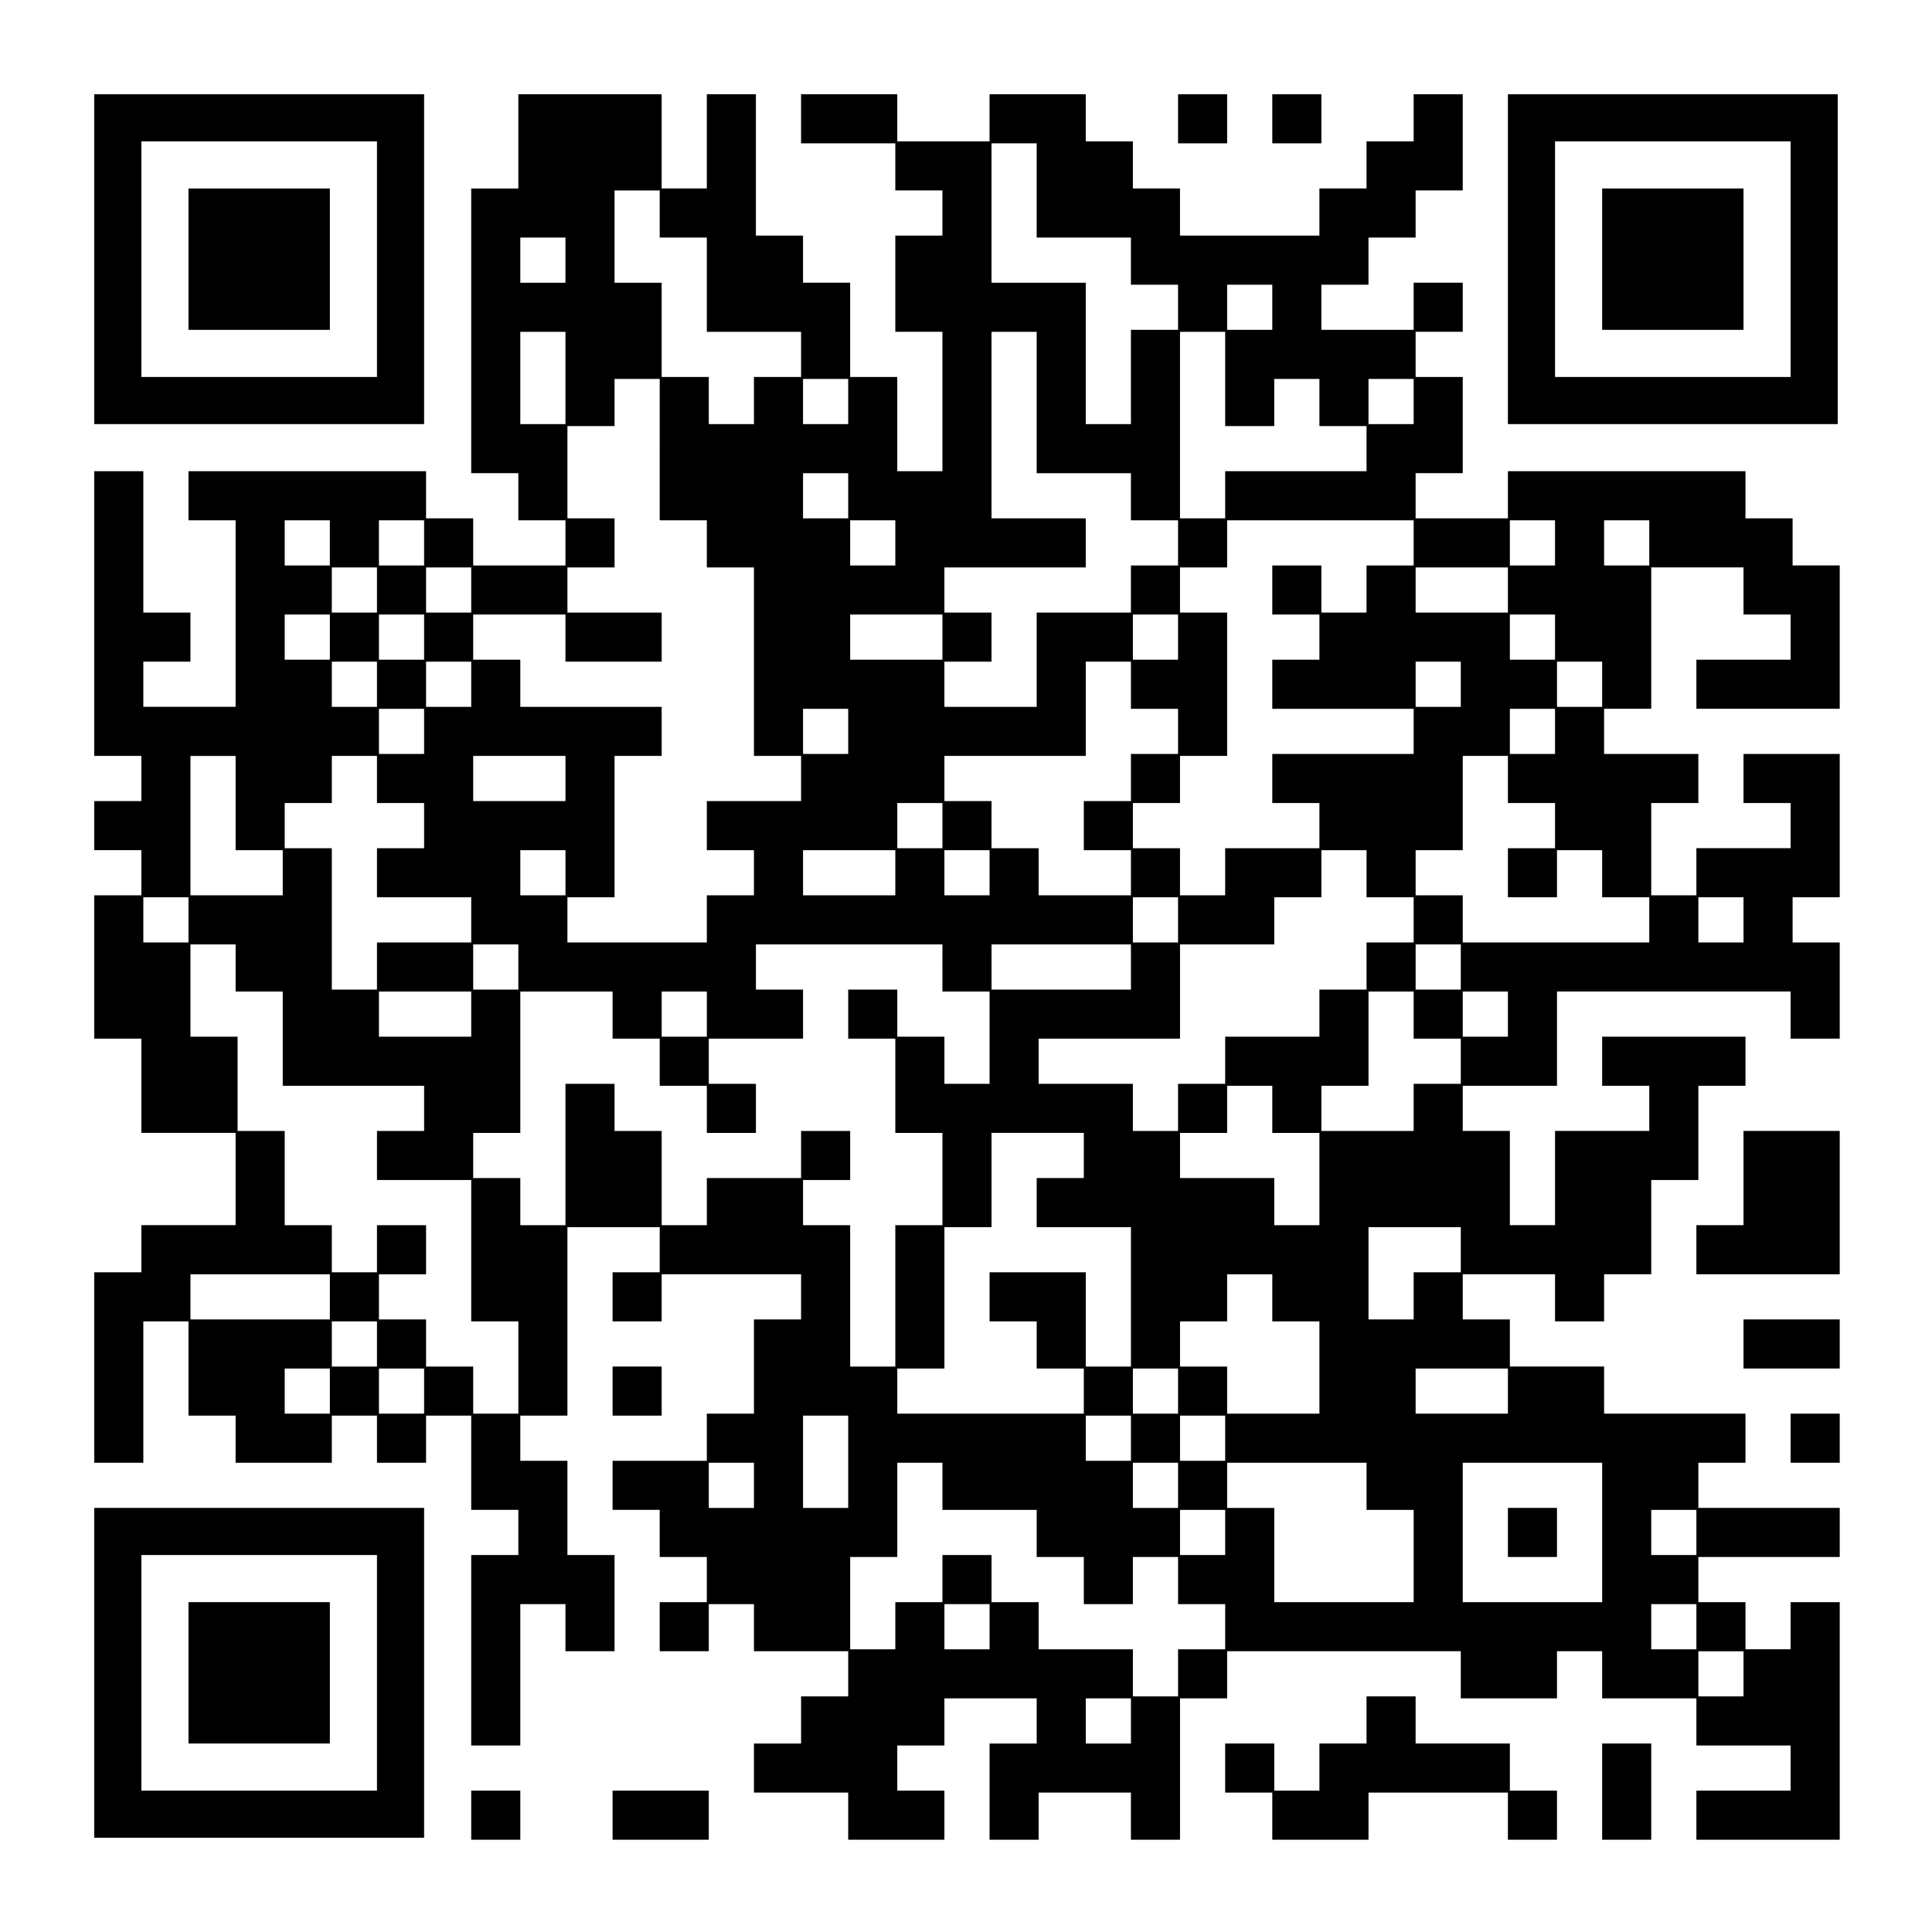
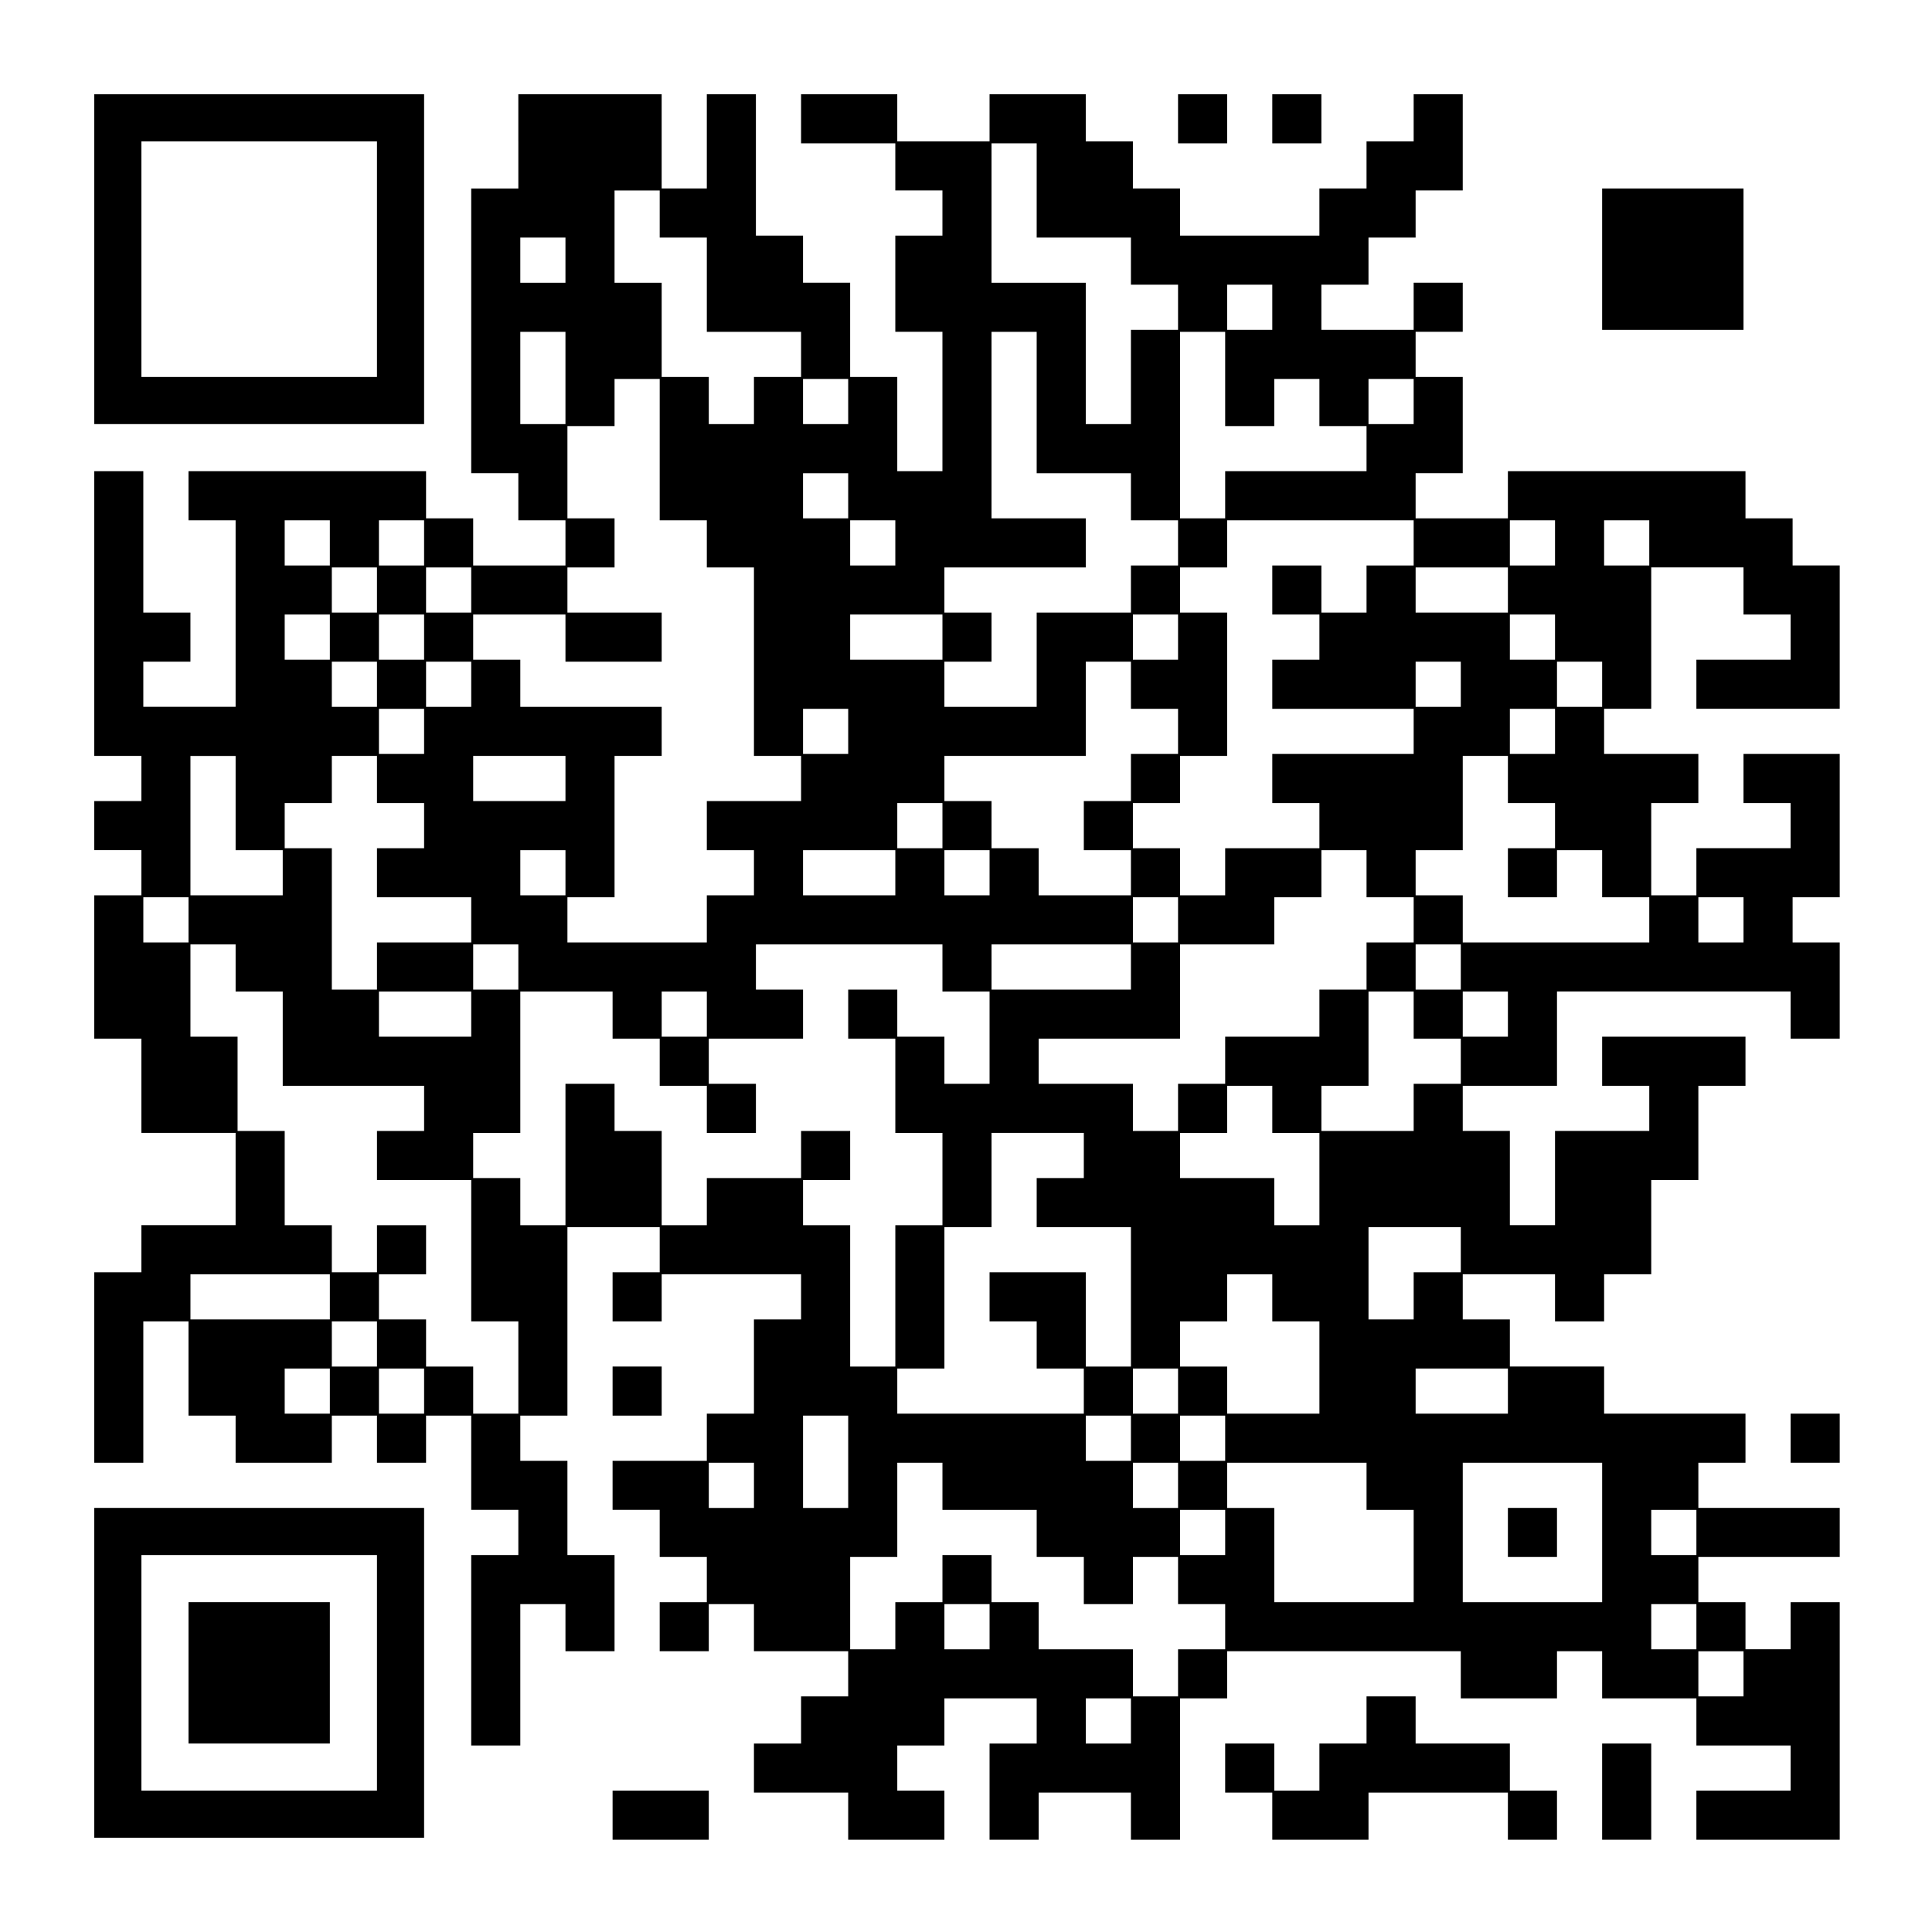
<svg xmlns="http://www.w3.org/2000/svg" version="1.0" width="984" height="984" viewBox="0 0 984 984" preserveAspectRatio="xMidYMid meet">
  <g transform="translate(0,984) scale(0.1,-0.1)" fill="#000000" stroke="none">
    <path d="M480 8520 l0 -840 840 0 840 0 0 840 0 840 -840 0 -840 0 0 -840z m1440 0 l0 -600 -600 0 -600 0 0 600 0 600 600 0 600 0 0 -600z" />
-     <path d="M960 8520 l0 -360 360 0 360 0 0 360 0 360 -360 0 -360 0 0 -360z" />
    <path d="M2640 9120 l0 -240 -120 0 -120 0 0 -725 0 -725 120 0 120 0 0 -120 0 -120 120 0 120 0 0 -115 0 -115 -235 0 -235 0 0 120 0 120 -120 0 -120 0 0 120 0 120 -605 0 -605 0 0 -125 0 -125 120 0 120 0 0 -475 0 -475 -235 0 -235 0 0 115 0 115 120 0 120 0 0 125 0 125 -120 0 -120 0 0 360 0 360 -125 0 -125 0 0 -725 0 -725 120 0 120 0 0 -115 0 -115 -120 0 -120 0 0 -125 0 -125 120 0 120 0 0 -115 0 -115 -120 0 -120 0 0 -365 0 -365 120 0 120 0 0 -240 0 -240 240 0 240 0 0 -235 0 -235 -240 0 -240 0 0 -120 0 -120 -120 0 -120 0 0 -485 0 -485 125 0 125 0 0 360 0 360 115 0 115 0 0 -240 0 -240 120 0 120 0 0 -120 0 -120 245 0 245 0 0 120 0 120 115 0 115 0 0 -120 0 -120 125 0 125 0 0 120 0 120 115 0 115 0 0 -240 0 -240 120 0 120 0 0 -115 0 -115 -120 0 -120 0 0 -485 0 -485 125 0 125 0 0 360 0 360 115 0 115 0 0 -120 0 -120 125 0 125 0 0 245 0 245 -120 0 -120 0 0 240 0 240 -120 0 -120 0 0 115 0 115 120 0 120 0 0 480 0 480 235 0 235 0 0 -115 0 -115 -120 0 -120 0 0 -125 0 -125 125 0 125 0 0 120 0 120 355 0 355 0 0 -115 0 -115 -120 0 -120 0 0 -240 0 -240 -120 0 -120 0 0 -120 0 -120 -240 0 -240 0 0 -125 0 -125 120 0 120 0 0 -120 0 -120 120 0 120 0 0 -115 0 -115 -120 0 -120 0 0 -125 0 -125 125 0 125 0 0 120 0 120 115 0 115 0 0 -120 0 -120 240 0 240 0 0 -115 0 -115 -120 0 -120 0 0 -120 0 -120 -120 0 -120 0 0 -125 0 -125 240 0 240 0 0 -120 0 -120 245 0 245 0 0 125 0 125 -120 0 -120 0 0 115 0 115 120 0 120 0 0 120 0 120 235 0 235 0 0 -115 0 -115 -120 0 -120 0 0 -245 0 -245 125 0 125 0 0 120 0 120 235 0 235 0 0 -120 0 -120 125 0 125 0 0 360 0 360 120 0 120 0 0 120 0 120 595 0 595 0 0 -120 0 -120 245 0 245 0 0 120 0 120 115 0 115 0 0 -120 0 -120 240 0 240 0 0 -120 0 -120 240 0 240 0 0 -115 0 -115 -240 0 -240 0 0 -125 0 -125 365 0 365 0 0 605 0 605 -125 0 -125 0 0 -120 0 -120 -115 0 -115 0 0 120 0 120 -120 0 -120 0 0 115 0 115 360 0 360 0 0 125 0 125 -360 0 -360 0 0 115 0 115 120 0 120 0 0 125 0 125 -360 0 -360 0 0 120 0 120 -240 0 -240 0 0 120 0 120 -120 0 -120 0 0 115 0 115 235 0 235 0 0 -120 0 -120 125 0 125 0 0 120 0 120 120 0 120 0 0 240 0 240 120 0 120 0 0 240 0 240 120 0 120 0 0 125 0 125 -365 0 -365 0 0 -125 0 -125 120 0 120 0 0 -115 0 -115 -240 0 -240 0 0 -240 0 -240 -115 0 -115 0 0 240 0 240 -120 0 -120 0 0 115 0 115 240 0 240 0 0 240 0 240 595 0 595 0 0 -120 0 -120 125 0 125 0 0 245 0 245 -120 0 -120 0 0 115 0 115 120 0 120 0 0 365 0 365 -245 0 -245 0 0 -125 0 -125 120 0 120 0 0 -115 0 -115 -240 0 -240 0 0 -120 0 -120 -115 0 -115 0 0 235 0 235 120 0 120 0 0 125 0 125 -240 0 -240 0 0 115 0 115 120 0 120 0 0 360 0 360 235 0 235 0 0 -120 0 -120 120 0 120 0 0 -115 0 -115 -240 0 -240 0 0 -125 0 -125 365 0 365 0 0 365 0 365 -120 0 -120 0 0 120 0 120 -120 0 -120 0 0 120 0 120 -605 0 -605 0 0 -120 0 -120 -235 0 -235 0 0 115 0 115 120 0 120 0 0 245 0 245 -120 0 -120 0 0 115 0 115 120 0 120 0 0 125 0 125 -125 0 -125 0 0 -120 0 -120 -235 0 -235 0 0 115 0 115 120 0 120 0 0 120 0 120 120 0 120 0 0 120 0 120 120 0 120 0 0 245 0 245 -125 0 -125 0 0 -120 0 -120 -120 0 -120 0 0 -120 0 -120 -120 0 -120 0 0 -120 0 -120 -355 0 -355 0 0 120 0 120 -120 0 -120 0 0 120 0 120 -120 0 -120 0 0 120 0 120 -245 0 -245 0 0 -120 0 -120 -235 0 -235 0 0 120 0 120 -245 0 -245 0 0 -125 0 -125 240 0 240 0 0 -120 0 -120 120 0 120 0 0 -115 0 -115 -120 0 -120 0 0 -245 0 -245 120 0 120 0 0 -355 0 -355 -115 0 -115 0 0 240 0 240 -120 0 -120 0 0 240 0 240 -120 0 -120 0 0 120 0 120 -120 0 -120 0 0 360 0 360 -125 0 -125 0 0 -240 0 -240 -115 0 -115 0 0 240 0 240 -365 0 -365 0 0 -240z m2640 -250 l0 -240 240 0 240 0 0 -120 0 -120 120 0 120 0 0 -115 0 -115 -120 0 -120 0 0 -240 0 -240 -115 0 -115 0 0 360 0 360 -240 0 -240 0 0 355 0 355 115 0 115 0 0 -240z m-1920 -120 l0 -120 120 0 120 0 0 -240 0 -240 240 0 240 0 0 -115 0 -115 -120 0 -120 0 0 -120 0 -120 -115 0 -115 0 0 120 0 120 -120 0 -120 0 0 240 0 240 -120 0 -120 0 0 235 0 235 115 0 115 0 0 -120z m-480 -235 l0 -115 -115 0 -115 0 0 115 0 115 115 0 115 0 0 -115z m3600 -240 l0 -115 -115 0 -115 0 0 115 0 115 115 0 115 0 0 -115z m-3600 -360 l0 -235 -115 0 -115 0 0 235 0 235 115 0 115 0 0 -235z m2400 -125 l0 -360 240 0 240 0 0 -120 0 -120 120 0 120 0 0 -115 0 -115 -120 0 -120 0 0 -120 0 -120 -240 0 -240 0 0 -240 0 -240 -235 0 -235 0 0 115 0 115 120 0 120 0 0 125 0 125 -120 0 -120 0 0 115 0 115 360 0 360 0 0 125 0 125 -240 0 -240 0 0 475 0 475 115 0 115 0 0 -360z m960 120 l0 -240 125 0 125 0 0 120 0 120 115 0 115 0 0 -120 0 -120 120 0 120 0 0 -115 0 -115 -360 0 -360 0 0 -120 0 -120 -115 0 -115 0 0 475 0 475 115 0 115 0 0 -240z m-2880 -360 l0 -360 120 0 120 0 0 -120 0 -120 120 0 120 0 0 -480 0 -480 120 0 120 0 0 -115 0 -115 -240 0 -240 0 0 -125 0 -125 120 0 120 0 0 -115 0 -115 -120 0 -120 0 0 -120 0 -120 -355 0 -355 0 0 115 0 115 120 0 120 0 0 360 0 360 120 0 120 0 0 125 0 125 -360 0 -360 0 0 120 0 120 -120 0 -120 0 0 115 0 115 235 0 235 0 0 -120 0 -120 245 0 245 0 0 125 0 125 -240 0 -240 0 0 115 0 115 120 0 120 0 0 125 0 125 -120 0 -120 0 0 235 0 235 120 0 120 0 0 120 0 120 115 0 115 0 0 -360z m960 245 l0 -115 -115 0 -115 0 0 115 0 115 115 0 115 0 0 -115z m2880 0 l0 -115 -115 0 -115 0 0 115 0 115 115 0 115 0 0 -115z m-2880 -480 l0 -115 -115 0 -115 0 0 115 0 115 115 0 115 0 0 -115z m-2640 -240 l0 -115 -115 0 -115 0 0 115 0 115 115 0 115 0 0 -115z m480 0 l0 -115 -115 0 -115 0 0 115 0 115 115 0 115 0 0 -115z m2400 0 l0 -115 -115 0 -115 0 0 115 0 115 115 0 115 0 0 -115z m2640 0 l0 -115 -120 0 -120 0 0 -120 0 -120 -115 0 -115 0 0 120 0 120 -125 0 -125 0 0 -125 0 -125 120 0 120 0 0 -115 0 -115 -120 0 -120 0 0 -125 0 -125 360 0 360 0 0 -115 0 -115 -360 0 -360 0 0 -125 0 -125 120 0 120 0 0 -115 0 -115 -240 0 -240 0 0 -120 0 -120 -115 0 -115 0 0 120 0 120 -120 0 -120 0 0 115 0 115 120 0 120 0 0 120 0 120 120 0 120 0 0 365 0 365 -120 0 -120 0 0 115 0 115 120 0 120 0 0 120 0 120 475 0 475 0 0 -115z m720 0 l0 -115 -115 0 -115 0 0 115 0 115 115 0 115 0 0 -115z m480 0 l0 -115 -115 0 -115 0 0 115 0 115 115 0 115 0 0 -115z m-6480 -240 l0 -115 -115 0 -115 0 0 115 0 115 115 0 115 0 0 -115z m480 0 l0 -115 -115 0 -115 0 0 115 0 115 115 0 115 0 0 -115z m5280 0 l0 -115 -235 0 -235 0 0 115 0 115 235 0 235 0 0 -115z m-6000 -240 l0 -115 -115 0 -115 0 0 115 0 115 115 0 115 0 0 -115z m480 0 l0 -115 -115 0 -115 0 0 115 0 115 115 0 115 0 0 -115z m2640 0 l0 -115 -235 0 -235 0 0 115 0 115 235 0 235 0 0 -115z m1200 0 l0 -115 -115 0 -115 0 0 115 0 115 115 0 115 0 0 -115z m1920 0 l0 -115 -115 0 -115 0 0 115 0 115 115 0 115 0 0 -115z m-6000 -240 l0 -115 -115 0 -115 0 0 115 0 115 115 0 115 0 0 -115z m480 0 l0 -115 -115 0 -115 0 0 115 0 115 115 0 115 0 0 -115z m3360 -5 l0 -120 120 0 120 0 0 -115 0 -115 -120 0 -120 0 0 -120 0 -120 -120 0 -120 0 0 -125 0 -125 120 0 120 0 0 -115 0 -115 -235 0 -235 0 0 120 0 120 -120 0 -120 0 0 120 0 120 -120 0 -120 0 0 115 0 115 360 0 360 0 0 240 0 240 115 0 115 0 0 -120z m1680 5 l0 -115 -115 0 -115 0 0 115 0 115 115 0 115 0 0 -115z m720 0 l0 -115 -115 0 -115 0 0 115 0 115 115 0 115 0 0 -115z m-6000 -240 l0 -115 -115 0 -115 0 0 115 0 115 115 0 115 0 0 -115z m2160 0 l0 -115 -115 0 -115 0 0 115 0 115 115 0 115 0 0 -115z m3600 0 l0 -115 -115 0 -115 0 0 115 0 115 115 0 115 0 0 -115z m-6720 -365 l0 -240 120 0 120 0 0 -115 0 -115 -235 0 -235 0 0 355 0 355 115 0 115 0 0 -240z m720 120 l0 -120 120 0 120 0 0 -115 0 -115 -120 0 -120 0 0 -125 0 -125 240 0 240 0 0 -115 0 -115 -240 0 -240 0 0 -120 0 -120 -115 0 -115 0 0 360 0 360 -120 0 -120 0 0 115 0 115 120 0 120 0 0 120 0 120 115 0 115 0 0 -120z m960 5 l0 -115 -235 0 -235 0 0 115 0 115 235 0 235 0 0 -115z m4800 -5 l0 -120 120 0 120 0 0 -115 0 -115 -120 0 -120 0 0 -125 0 -125 125 0 125 0 0 120 0 120 115 0 115 0 0 -120 0 -120 120 0 120 0 0 -115 0 -115 -475 0 -475 0 0 120 0 120 -120 0 -120 0 0 115 0 115 120 0 120 0 0 240 0 240 115 0 115 0 0 -120z m-2880 -235 l0 -115 -115 0 -115 0 0 115 0 115 115 0 115 0 0 -115z m-1920 -240 l0 -115 -115 0 -115 0 0 115 0 115 115 0 115 0 0 -115z m1680 0 l0 -115 -235 0 -235 0 0 115 0 115 235 0 235 0 0 -115z m480 0 l0 -115 -115 0 -115 0 0 115 0 115 115 0 115 0 0 -115z m1920 -5 l0 -120 120 0 120 0 0 -115 0 -115 -120 0 -120 0 0 -120 0 -120 -120 0 -120 0 0 -120 0 -120 -240 0 -240 0 0 -120 0 -120 -120 0 -120 0 0 -120 0 -120 -115 0 -115 0 0 120 0 120 -240 0 -240 0 0 115 0 115 360 0 360 0 0 240 0 240 240 0 240 0 0 120 0 120 120 0 120 0 0 120 0 120 115 0 115 0 0 -120z m-6000 -235 l0 -115 -115 0 -115 0 0 115 0 115 115 0 115 0 0 -115z m5040 0 l0 -115 -115 0 -115 0 0 115 0 115 115 0 115 0 0 -115z m2880 0 l0 -115 -115 0 -115 0 0 115 0 115 115 0 115 0 0 -115z m-7680 -245 l0 -120 120 0 120 0 0 -240 0 -240 360 0 360 0 0 -115 0 -115 -120 0 -120 0 0 -125 0 -125 240 0 240 0 0 -360 0 -360 120 0 120 0 0 -235 0 -235 -115 0 -115 0 0 120 0 120 -120 0 -120 0 0 120 0 120 -120 0 -120 0 0 115 0 115 120 0 120 0 0 125 0 125 -125 0 -125 0 0 -120 0 -120 -115 0 -115 0 0 120 0 120 -120 0 -120 0 0 240 0 240 -120 0 -120 0 0 240 0 240 -120 0 -120 0 0 235 0 235 115 0 115 0 0 -120z m1440 5 l0 -115 -115 0 -115 0 0 115 0 115 115 0 115 0 0 -115z m2160 -5 l0 -120 120 0 120 0 0 -235 0 -235 -115 0 -115 0 0 120 0 120 -120 0 -120 0 0 120 0 120 -125 0 -125 0 0 -125 0 -125 120 0 120 0 0 -240 0 -240 120 0 120 0 0 -235 0 -235 -120 0 -120 0 0 -360 0 -360 -115 0 -115 0 0 360 0 360 -120 0 -120 0 0 115 0 115 120 0 120 0 0 125 0 125 -125 0 -125 0 0 -120 0 -120 -240 0 -240 0 0 -120 0 -120 -115 0 -115 0 0 240 0 240 -120 0 -120 0 0 120 0 120 -125 0 -125 0 0 -360 0 -360 -115 0 -115 0 0 120 0 120 -120 0 -120 0 0 115 0 115 120 0 120 0 0 360 0 360 235 0 235 0 0 -120 0 -120 120 0 120 0 0 -120 0 -120 120 0 120 0 0 -120 0 -120 125 0 125 0 0 125 0 125 -120 0 -120 0 0 115 0 115 240 0 240 0 0 125 0 125 -120 0 -120 0 0 115 0 115 475 0 475 0 0 -120z m960 5 l0 -115 -355 0 -355 0 0 115 0 115 355 0 355 0 0 -115z m1680 0 l0 -115 -115 0 -115 0 0 115 0 115 115 0 115 0 0 -115z m-5040 -240 l0 -115 -235 0 -235 0 0 115 0 115 235 0 235 0 0 -115z m1200 0 l0 -115 -115 0 -115 0 0 115 0 115 115 0 115 0 0 -115z m3600 -5 l0 -120 120 0 120 0 0 -115 0 -115 -120 0 -120 0 0 -120 0 -120 -235 0 -235 0 0 115 0 115 120 0 120 0 0 240 0 240 115 0 115 0 0 -120z m480 5 l0 -115 -115 0 -115 0 0 115 0 115 115 0 115 0 0 -115z m-1200 -485 l0 -120 120 0 120 0 0 -235 0 -235 -115 0 -115 0 0 120 0 120 -240 0 -240 0 0 115 0 115 120 0 120 0 0 120 0 120 115 0 115 0 0 -120z m-960 -235 l0 -115 -120 0 -120 0 0 -125 0 -125 240 0 240 0 0 -355 0 -355 -115 0 -115 0 0 240 0 240 -245 0 -245 0 0 -125 0 -125 120 0 120 0 0 -120 0 -120 120 0 120 0 0 -115 0 -115 -475 0 -475 0 0 115 0 115 120 0 120 0 0 360 0 360 120 0 120 0 0 240 0 240 235 0 235 0 0 -115z m1920 -480 l0 -115 -120 0 -120 0 0 -120 0 -120 -115 0 -115 0 0 235 0 235 235 0 235 0 0 -115z m-5760 -240 l0 -115 -355 0 -355 0 0 115 0 115 355 0 355 0 0 -115z m4800 -5 l0 -120 120 0 120 0 0 -235 0 -235 -235 0 -235 0 0 120 0 120 -120 0 -120 0 0 115 0 115 120 0 120 0 0 120 0 120 115 0 115 0 0 -120z m-4560 -235 l0 -115 -115 0 -115 0 0 115 0 115 115 0 115 0 0 -115z m-240 -240 l0 -115 -115 0 -115 0 0 115 0 115 115 0 115 0 0 -115z m480 0 l0 -115 -115 0 -115 0 0 115 0 115 115 0 115 0 0 -115z m3840 0 l0 -115 -115 0 -115 0 0 115 0 115 115 0 115 0 0 -115z m1680 0 l0 -115 -235 0 -235 0 0 115 0 115 235 0 235 0 0 -115z m-3360 -360 l0 -235 -115 0 -115 0 0 235 0 235 115 0 115 0 0 -235z m1440 120 l0 -115 -115 0 -115 0 0 115 0 115 115 0 115 0 0 -115z m480 0 l0 -115 -115 0 -115 0 0 115 0 115 115 0 115 0 0 -115z m-2400 -240 l0 -115 -115 0 -115 0 0 115 0 115 115 0 115 0 0 -115z m960 -5 l0 -120 240 0 240 0 0 -120 0 -120 120 0 120 0 0 -120 0 -120 125 0 125 0 0 120 0 120 115 0 115 0 0 -120 0 -120 120 0 120 0 0 -115 0 -115 -120 0 -120 0 0 -120 0 -120 -115 0 -115 0 0 120 0 120 -240 0 -240 0 0 120 0 120 -120 0 -120 0 0 120 0 120 -125 0 -125 0 0 -120 0 -120 -120 0 -120 0 0 -120 0 -120 -115 0 -115 0 0 235 0 235 120 0 120 0 0 240 0 240 115 0 115 0 0 -120z m1200 5 l0 -115 -115 0 -115 0 0 115 0 115 115 0 115 0 0 -115z m960 -5 l0 -120 120 0 120 0 0 -235 0 -235 -355 0 -355 0 0 240 0 240 -120 0 -120 0 0 115 0 115 355 0 355 0 0 -120z m1200 -235 l0 -355 -355 0 -355 0 0 355 0 355 355 0 355 0 0 -355z m-1920 0 l0 -115 -115 0 -115 0 0 115 0 115 115 0 115 0 0 -115z m2400 0 l0 -115 -115 0 -115 0 0 115 0 115 115 0 115 0 0 -115z m-3600 -480 l0 -115 -115 0 -115 0 0 115 0 115 115 0 115 0 0 -115z m3600 0 l0 -115 -115 0 -115 0 0 115 0 115 115 0 115 0 0 -115z m240 -240 l0 -115 -115 0 -115 0 0 115 0 115 115 0 115 0 0 -115z m-3120 -240 l0 -115 -115 0 -115 0 0 115 0 115 115 0 115 0 0 -115z" />
    <path d="M7680 2035 l0 -125 125 0 125 0 0 125 0 125 -125 0 -125 0 0 -125z" />
    <path d="M6000 9235 l0 -125 125 0 125 0 0 125 0 125 -125 0 -125 0 0 -125z" />
    <path d="M6480 9235 l0 -125 125 0 125 0 0 125 0 125 -125 0 -125 0 0 -125z" />
-     <path d="M7680 8520 l0 -840 840 0 840 0 0 840 0 840 -840 0 -840 0 0 -840z m1440 0 l0 -600 -600 0 -600 0 0 600 0 600 600 0 600 0 0 -600z" />
    <path d="M8160 8520 l0 -360 360 0 360 0 0 360 0 360 -360 0 -360 0 0 -360z" />
-     <path d="M8880 3840 l0 -240 -120 0 -120 0 0 -125 0 -125 365 0 365 0 0 365 0 365 -245 0 -245 0 0 -240z" />
-     <path d="M8880 2995 l0 -125 245 0 245 0 0 125 0 125 -245 0 -245 0 0 -125z" />
    <path d="M3120 2755 l0 -125 125 0 125 0 0 125 0 125 -125 0 -125 0 0 -125z" />
    <path d="M9120 2515 l0 -125 125 0 125 0 0 125 0 125 -125 0 -125 0 0 -125z" />
    <path d="M480 1320 l0 -840 840 0 840 0 0 840 0 840 -840 0 -840 0 0 -840z m1440 0 l0 -600 -600 0 -600 0 0 600 0 600 600 0 600 0 0 -600z" />
    <path d="M960 1320 l0 -360 360 0 360 0 0 360 0 360 -360 0 -360 0 0 -360z" />
    <path d="M6960 1080 l0 -120 -120 0 -120 0 0 -120 0 -120 -115 0 -115 0 0 120 0 120 -125 0 -125 0 0 -125 0 -125 120 0 120 0 0 -120 0 -120 245 0 245 0 0 120 0 120 355 0 355 0 0 -120 0 -120 125 0 125 0 0 125 0 125 -120 0 -120 0 0 120 0 120 -240 0 -240 0 0 120 0 120 -125 0 -125 0 0 -120z" />
    <path d="M8160 715 l0 -245 125 0 125 0 0 245 0 245 -125 0 -125 0 0 -245z" />
-     <path d="M2400 595 l0 -125 125 0 125 0 0 125 0 125 -125 0 -125 0 0 -125z" />
    <path d="M3120 595 l0 -125 245 0 245 0 0 125 0 125 -245 0 -245 0 0 -125z" />
  </g>
</svg>